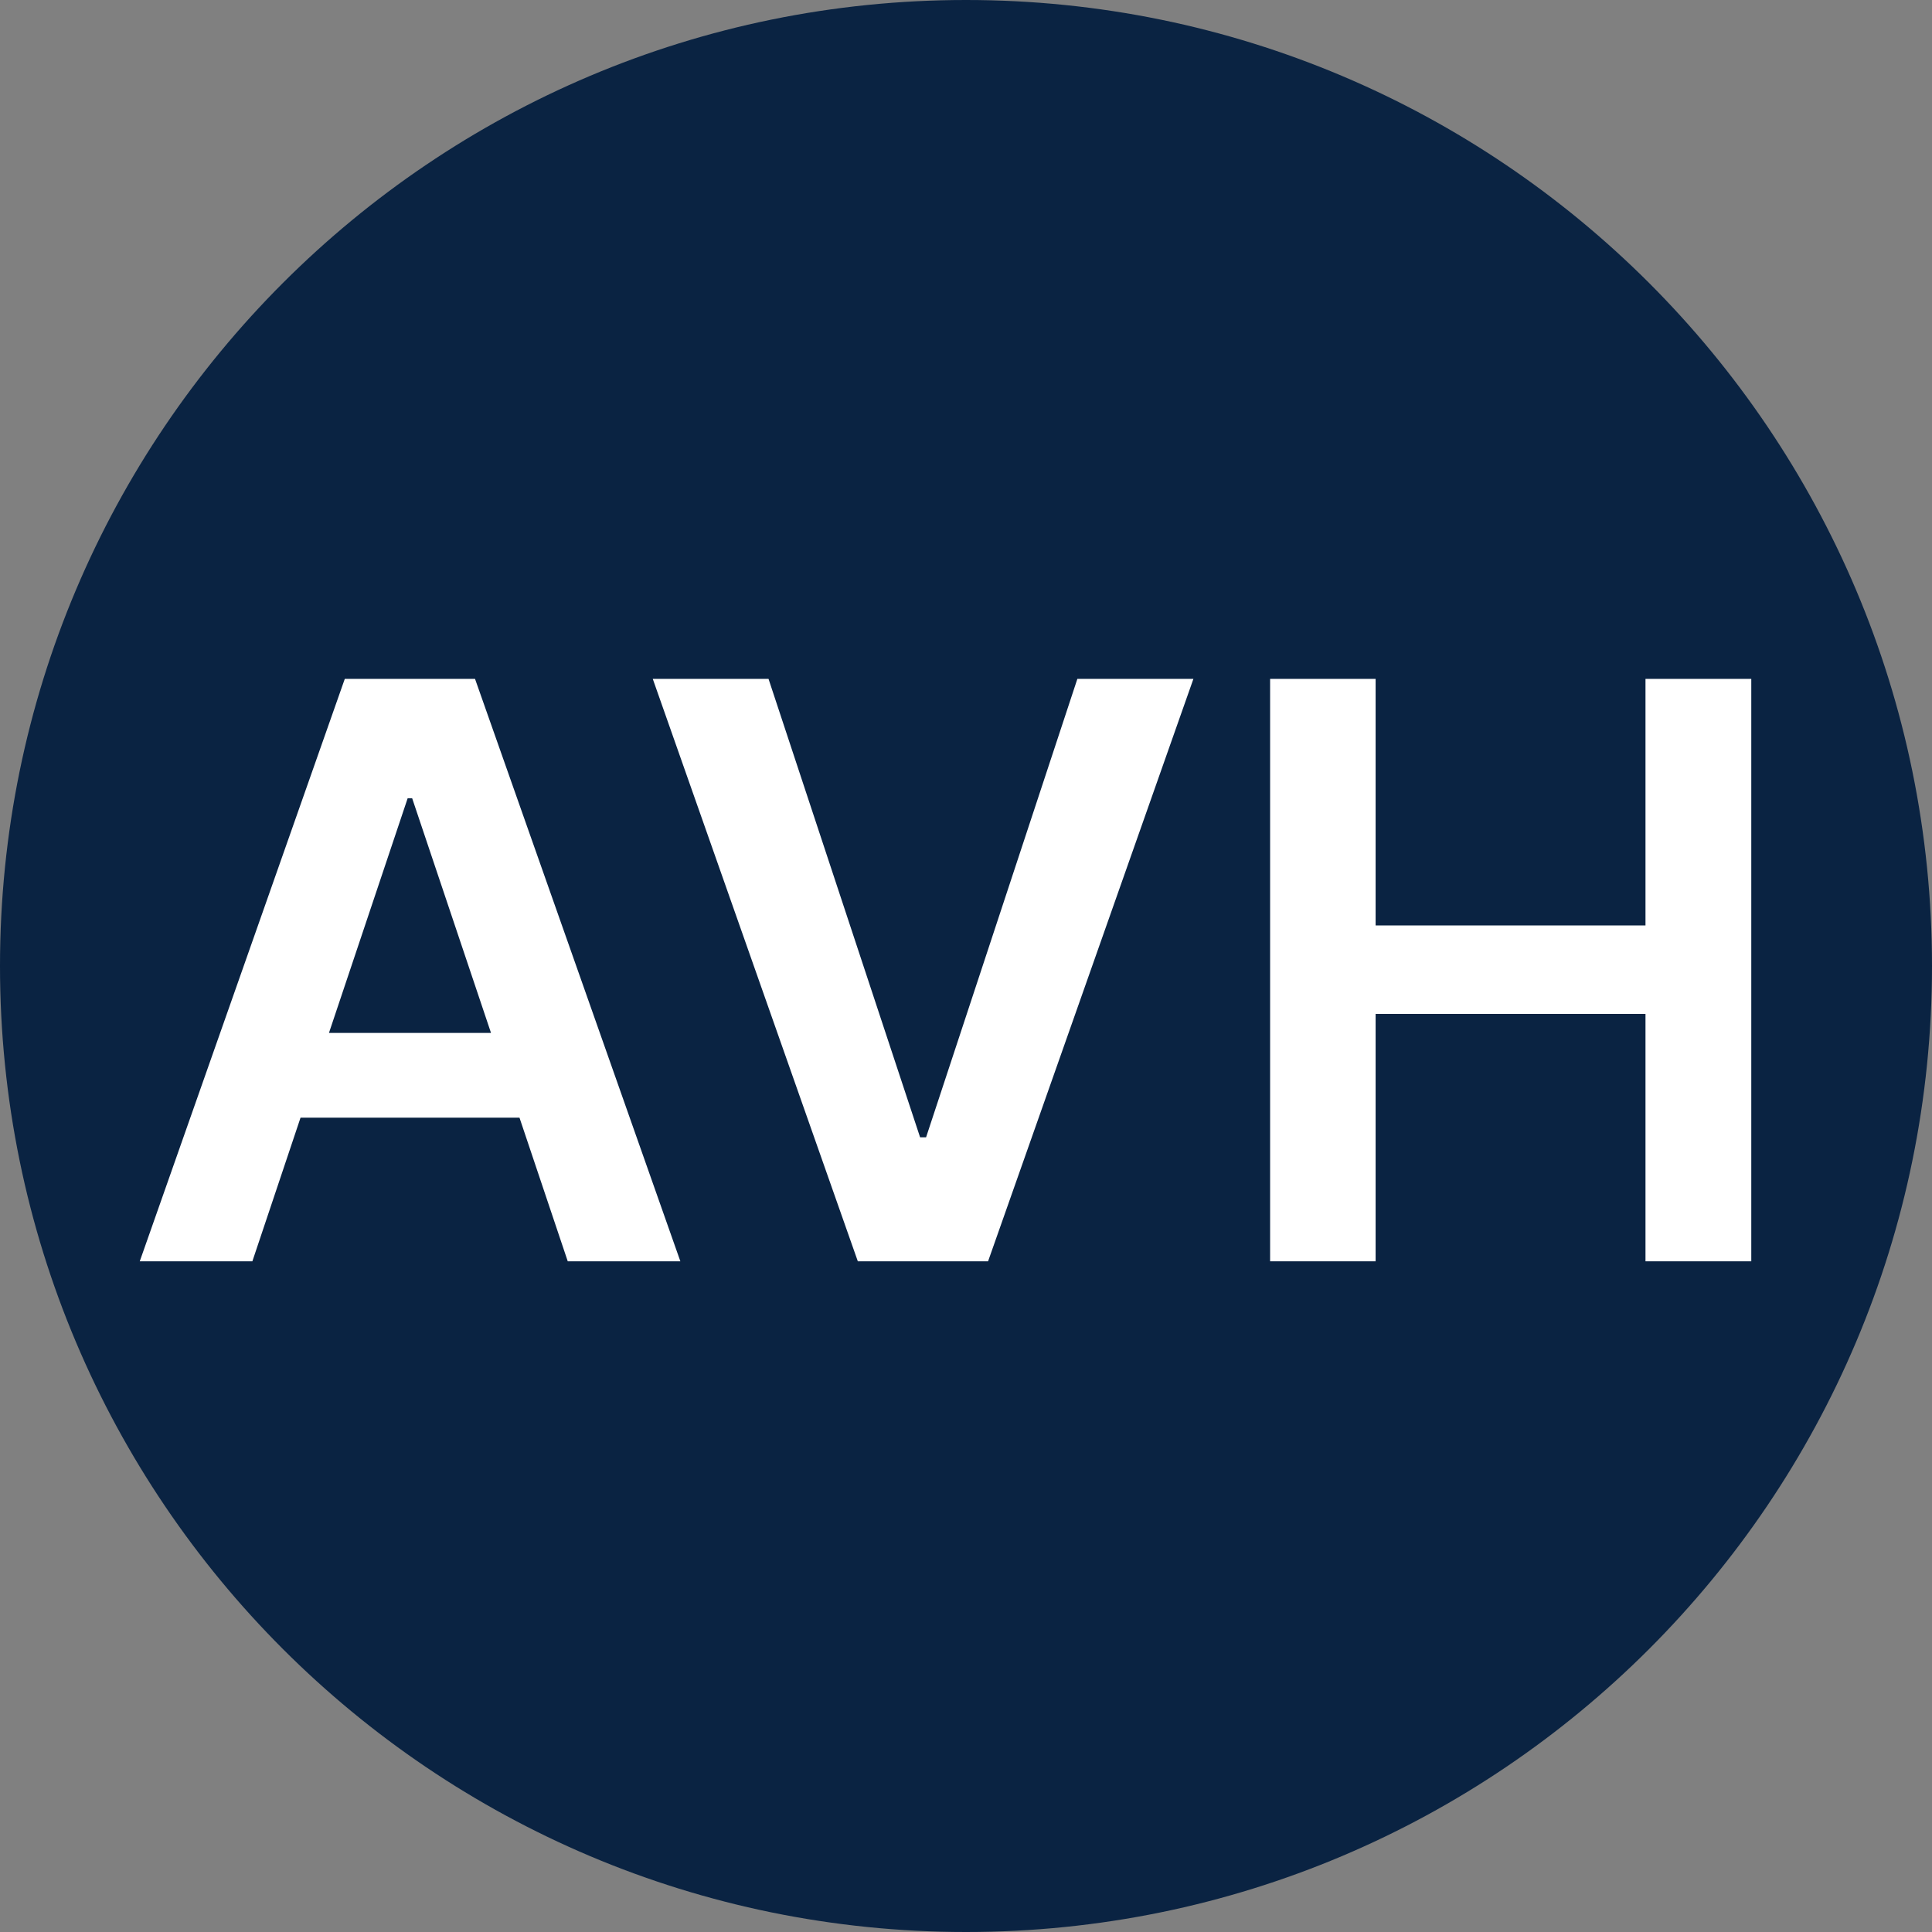
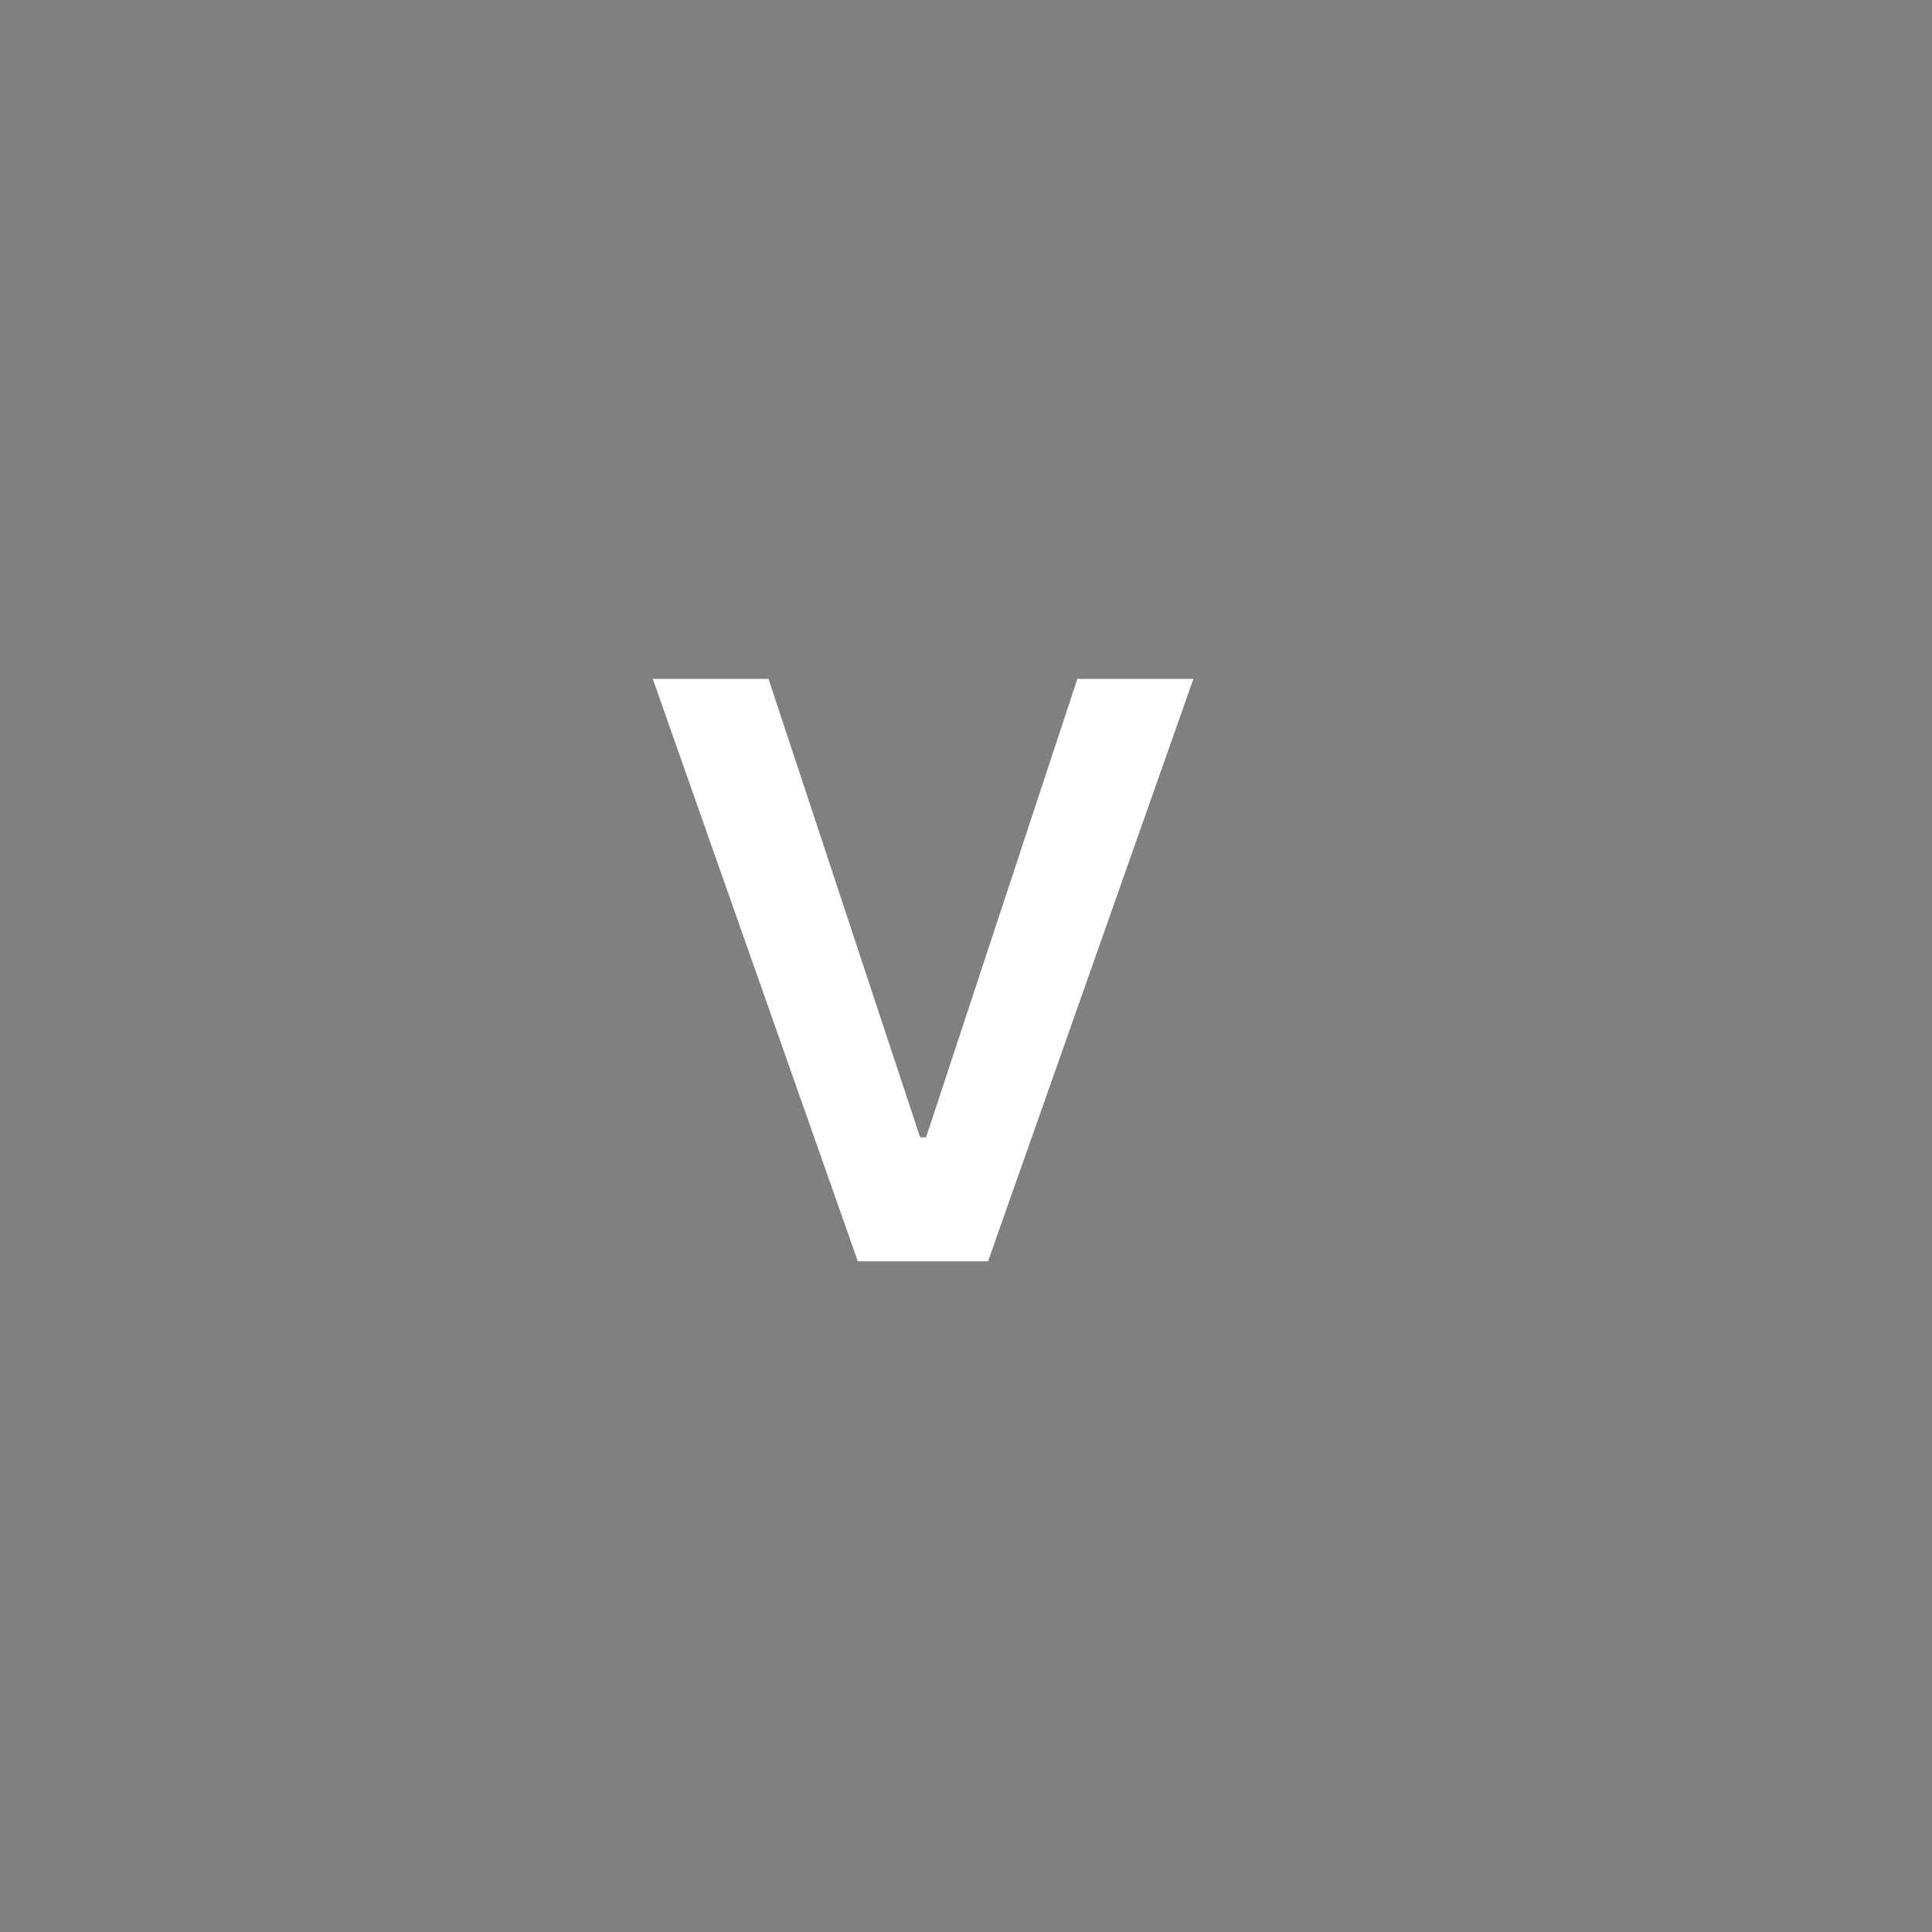
<svg xmlns="http://www.w3.org/2000/svg" width="128" height="128" viewBox="0 0 128 128" fill="none">
  <rect x="0" y="0" width="128" height="128" fill="#808080" stroke="none" />
-   <path d="M128 64C128 99.346 99.346 128 64 128C28.654 128 0 99.346 0 64C0 28.654 28.654 0 64 0C99.346 0 128 28.654 128 64Z" fill="#0A2342" />
-   <path d="M16.72 83.565H9.259L22.843 44.978H31.472L45.076 83.565H37.615L27.308 52.891H27.007L16.72 83.565ZM16.965 68.435H37.313V74.05H16.965V68.435Z" fill="white" />
  <path d="M50.917 44.978L60.959 75.35H61.355L71.378 44.978H79.066L65.462 83.565H56.833L43.248 44.978H50.917Z" fill="white" />
-   <path d="M84.148 83.565V44.978H91.138V61.313H109.018V44.978H116.027V83.565H109.018V67.173H91.138V83.565H84.148Z" fill="white" />
</svg>